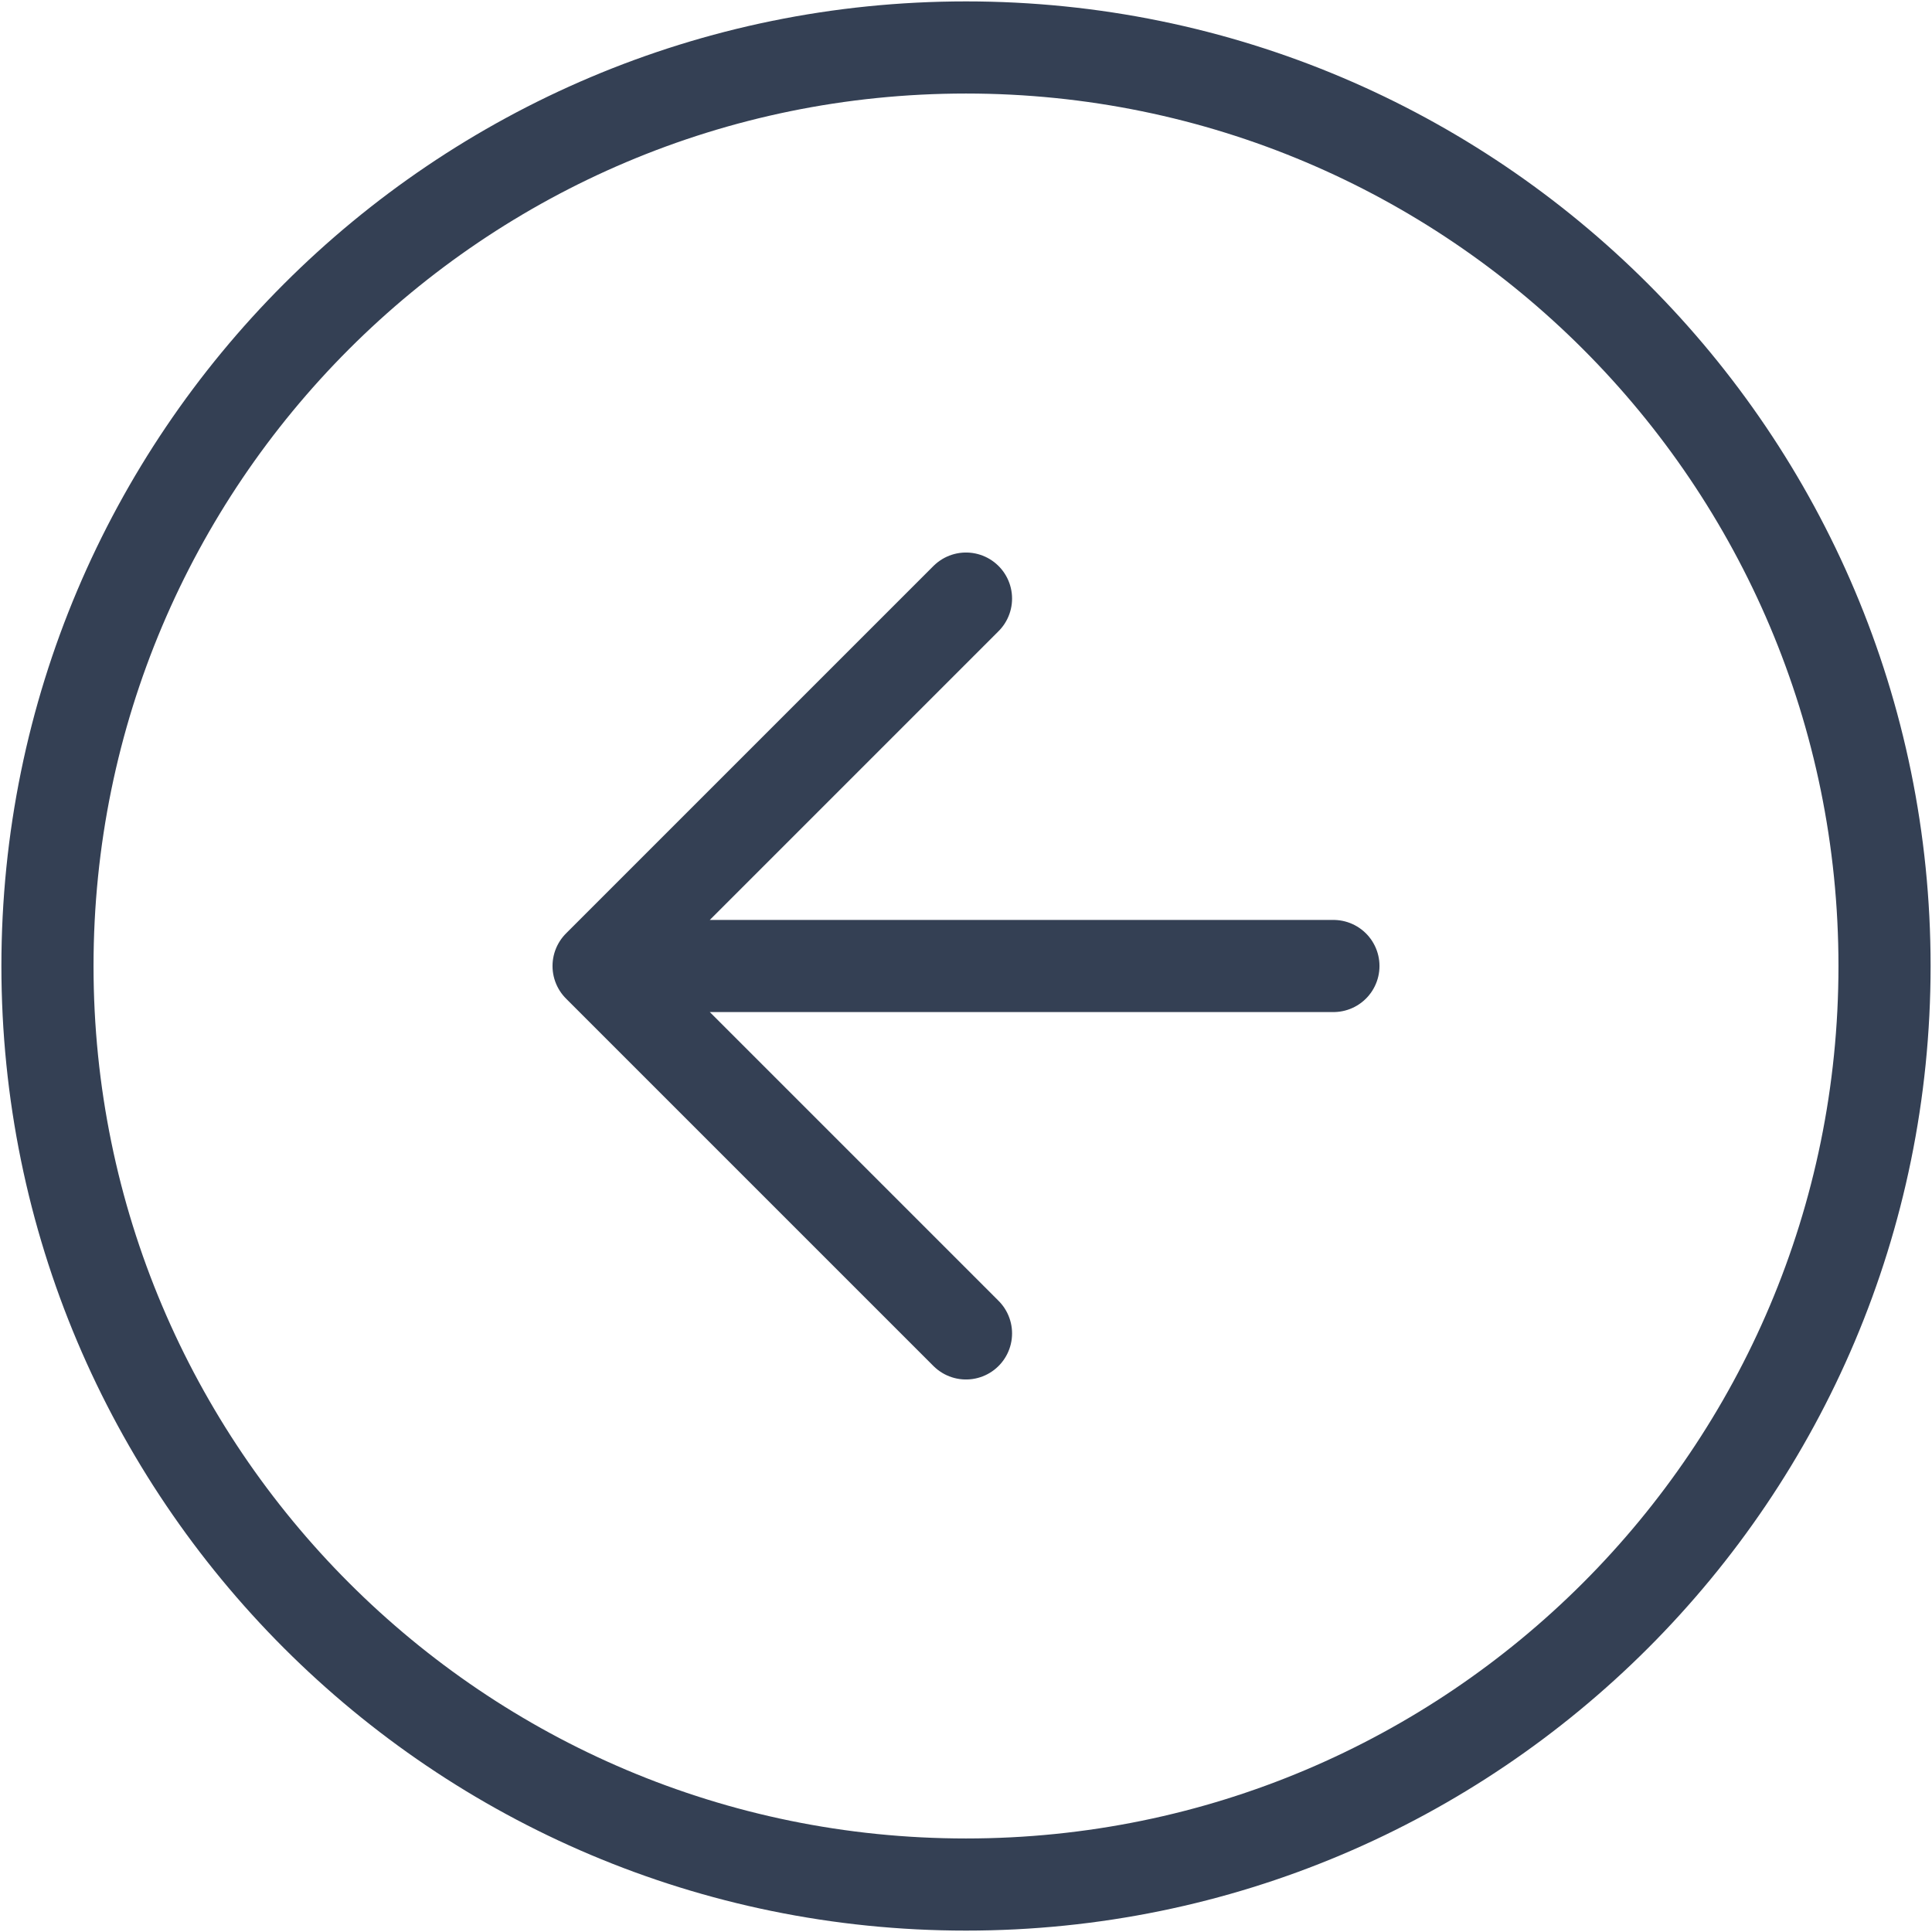
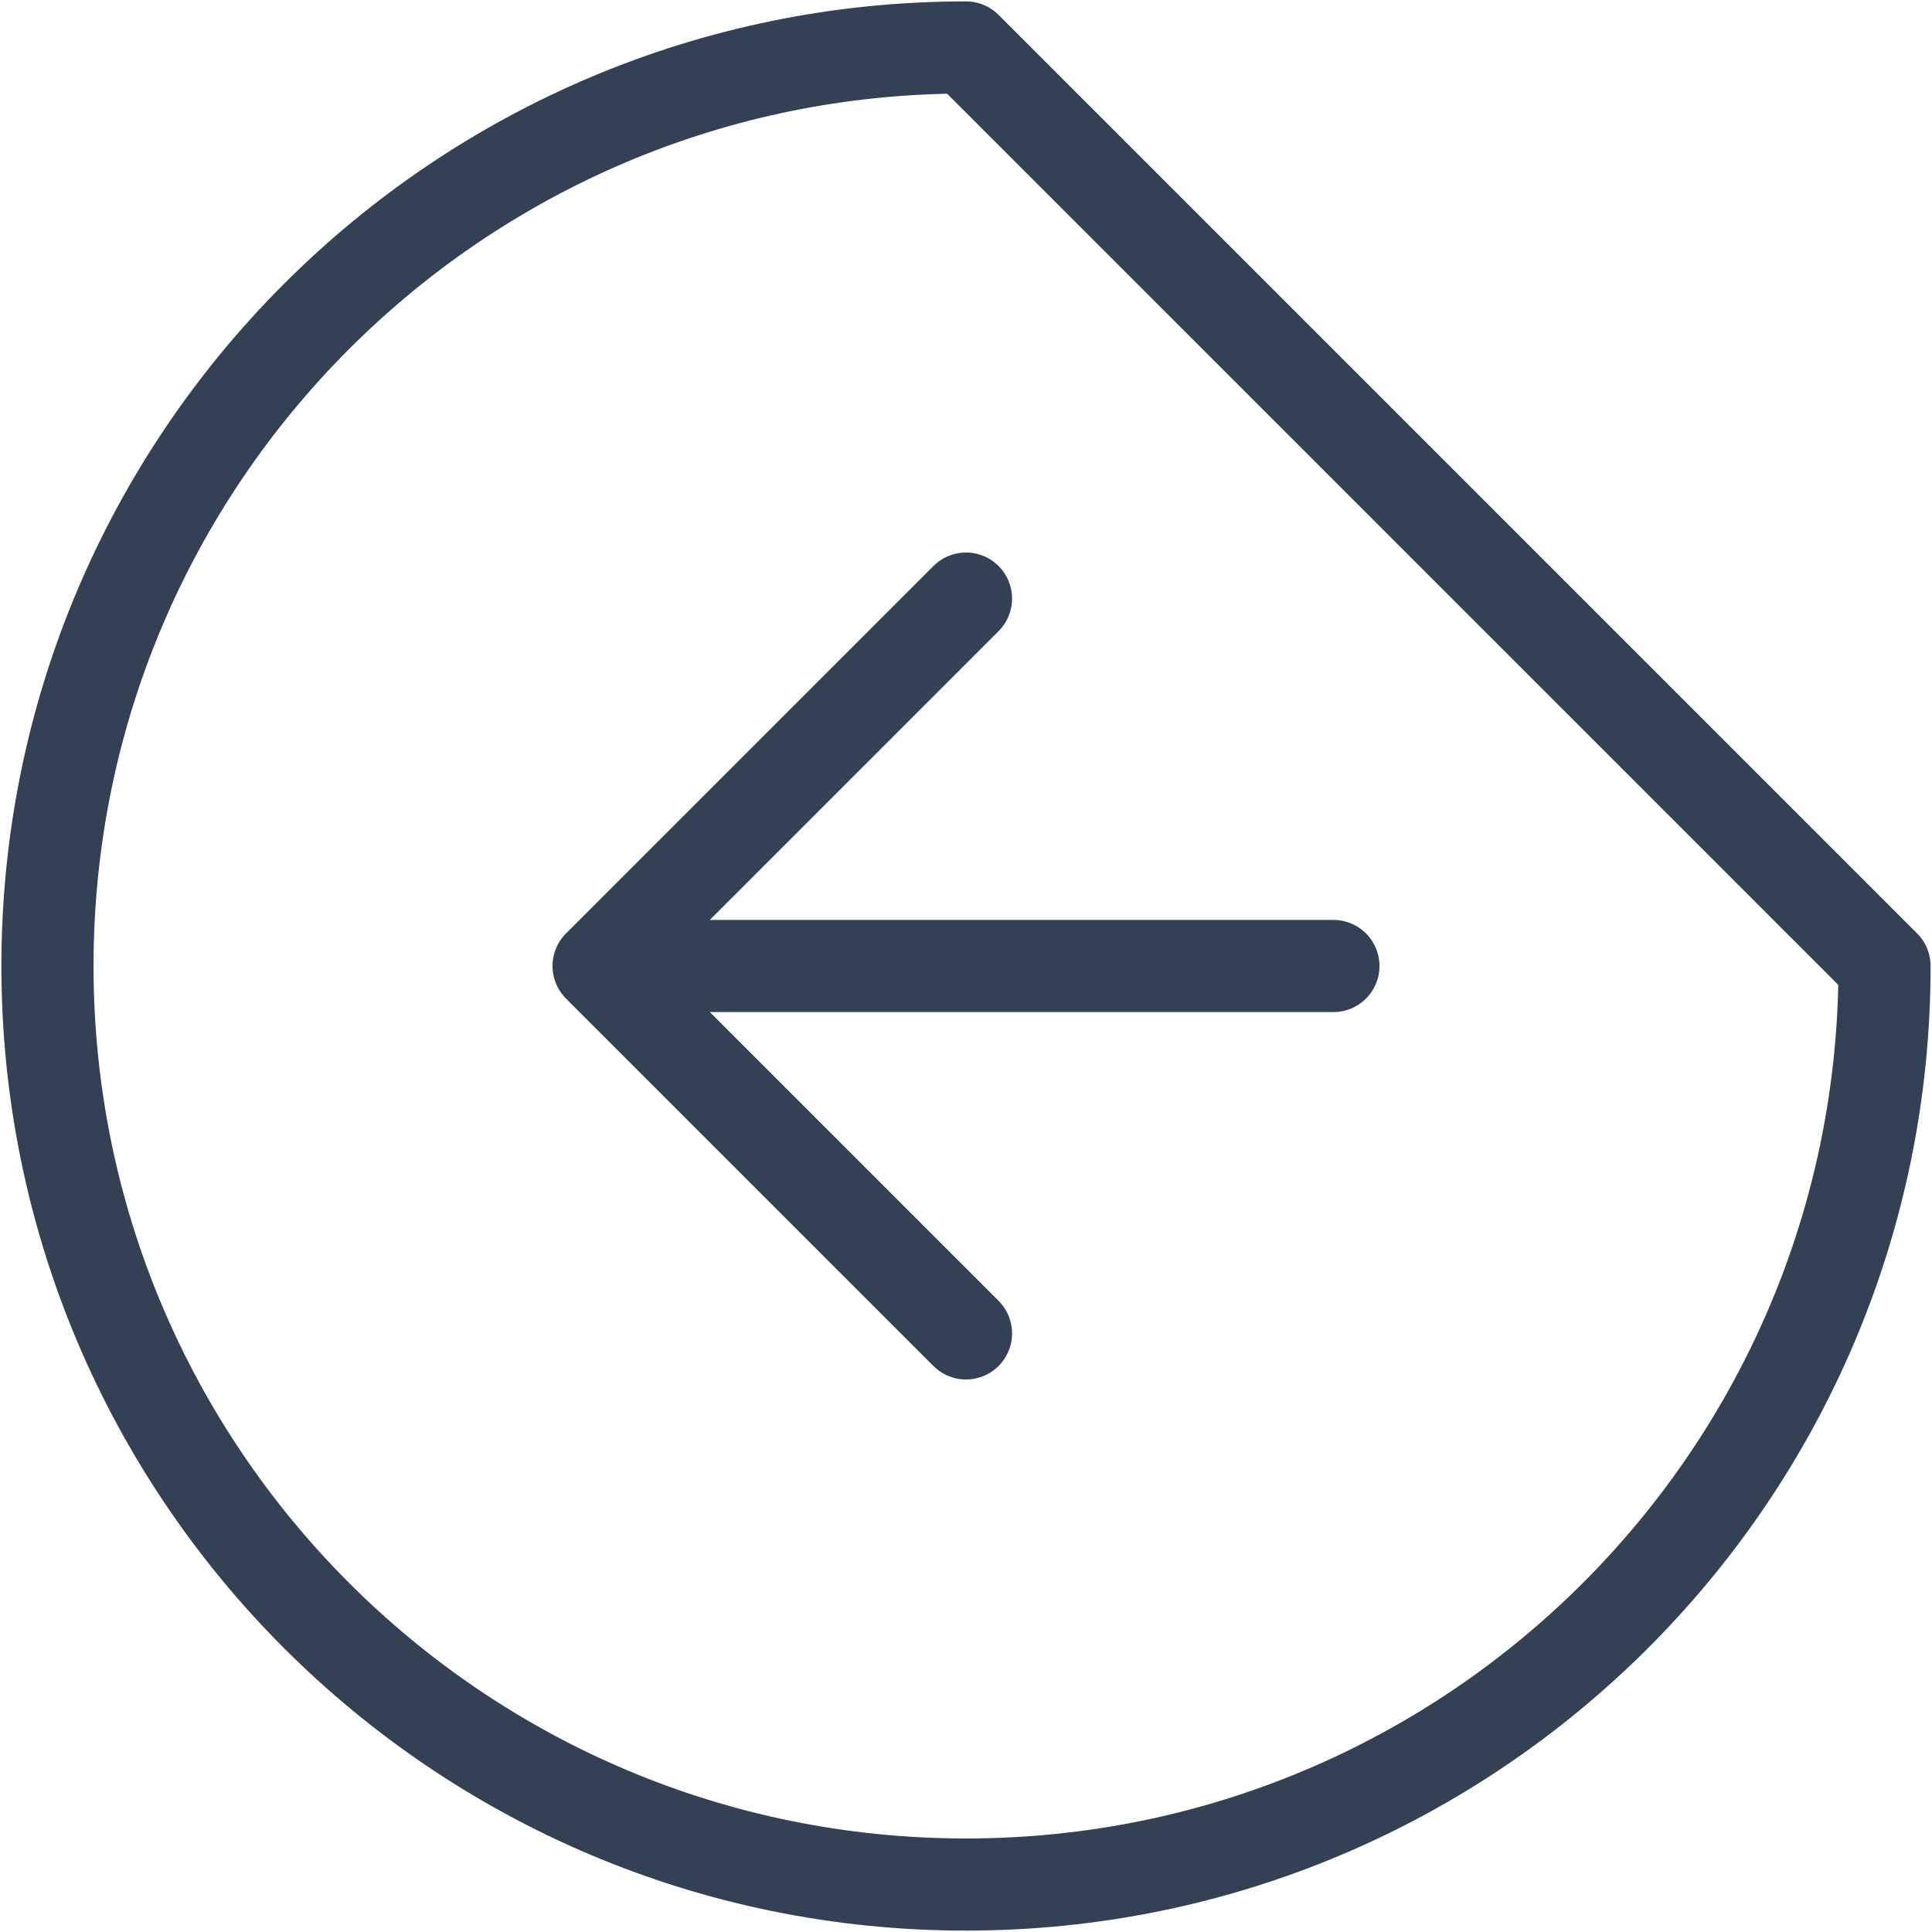
<svg xmlns="http://www.w3.org/2000/svg" width="692" height="692" viewBox="0 0 692 692" fill="none">
-   <path d="M346 214.4L214.4 346M214.4 346L346 477.6M214.4 346H477.6M675 346C675 527.702 527.702 675 346 675C164.298 675 17 527.702 17 346C17 164.298 164.298 17 346 17C527.702 17 675 164.298 675 346Z" stroke="#344054" stroke-width="33" stroke-linecap="round" stroke-linejoin="round" />
+   <path d="M346 214.4L214.4 346M214.4 346L346 477.6M214.4 346H477.6M675 346C675 527.702 527.702 675 346 675C164.298 675 17 527.702 17 346C17 164.298 164.298 17 346 17Z" stroke="#344054" stroke-width="33" stroke-linecap="round" stroke-linejoin="round" />
</svg>